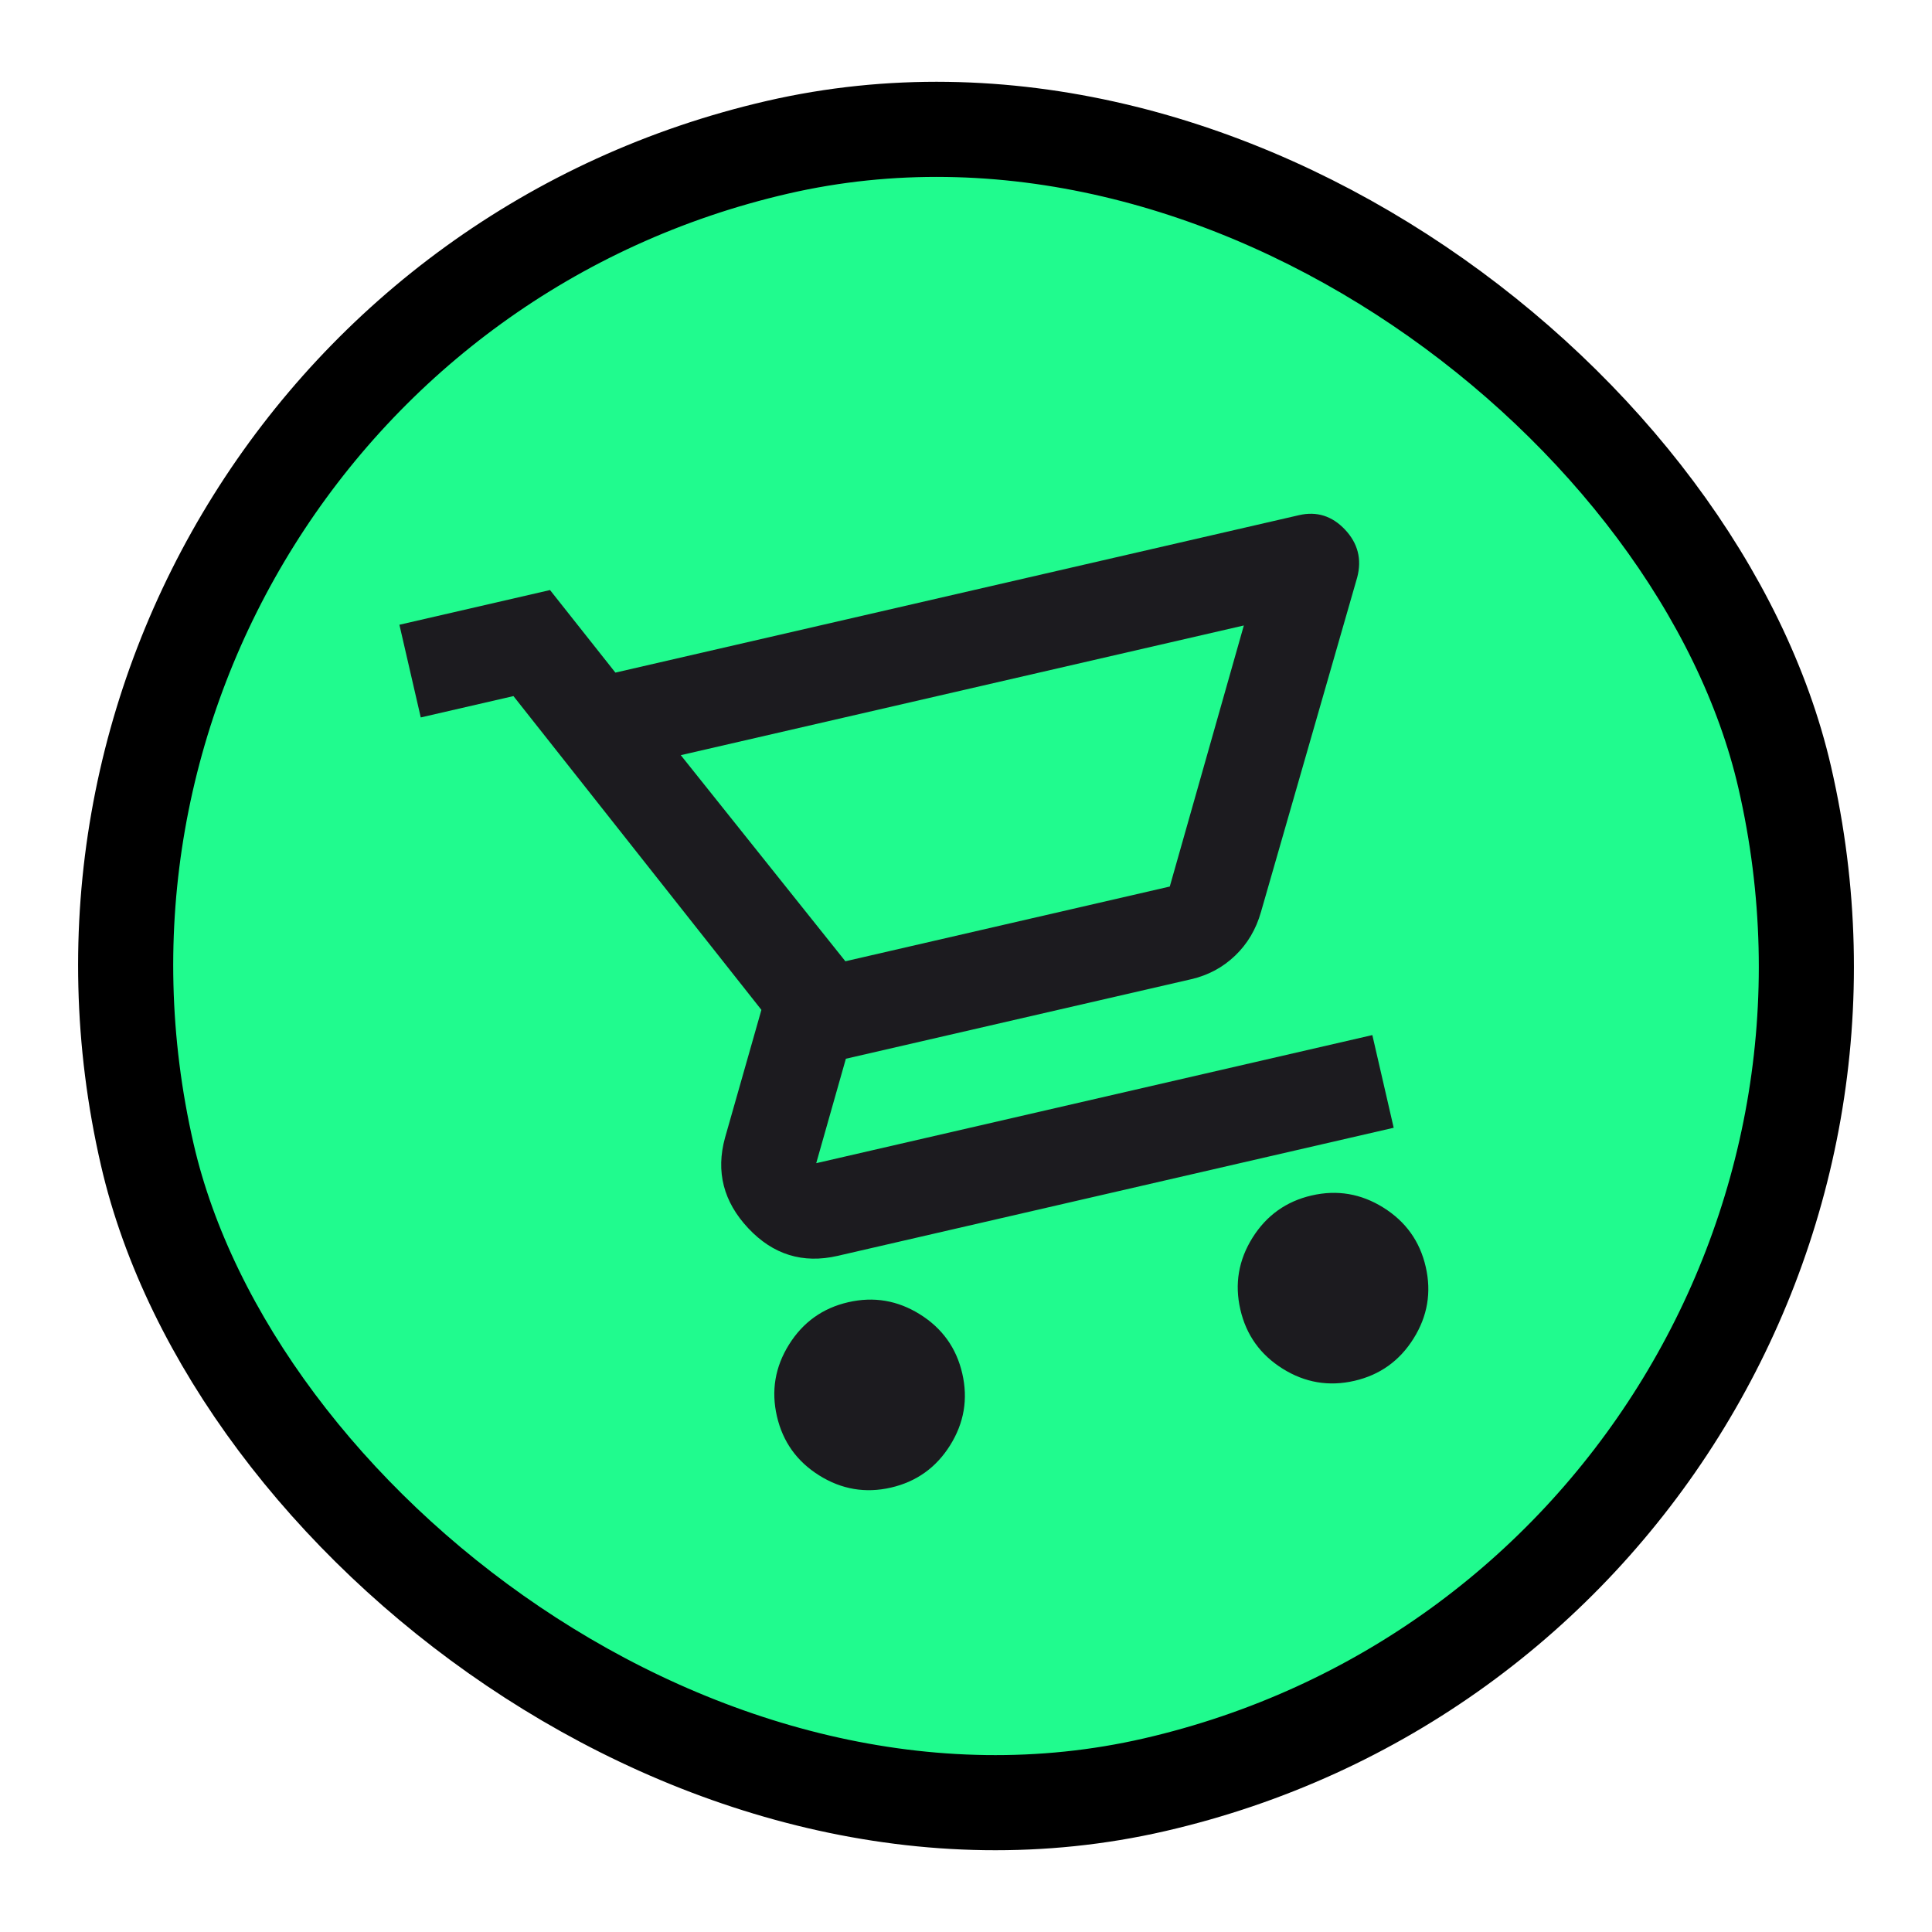
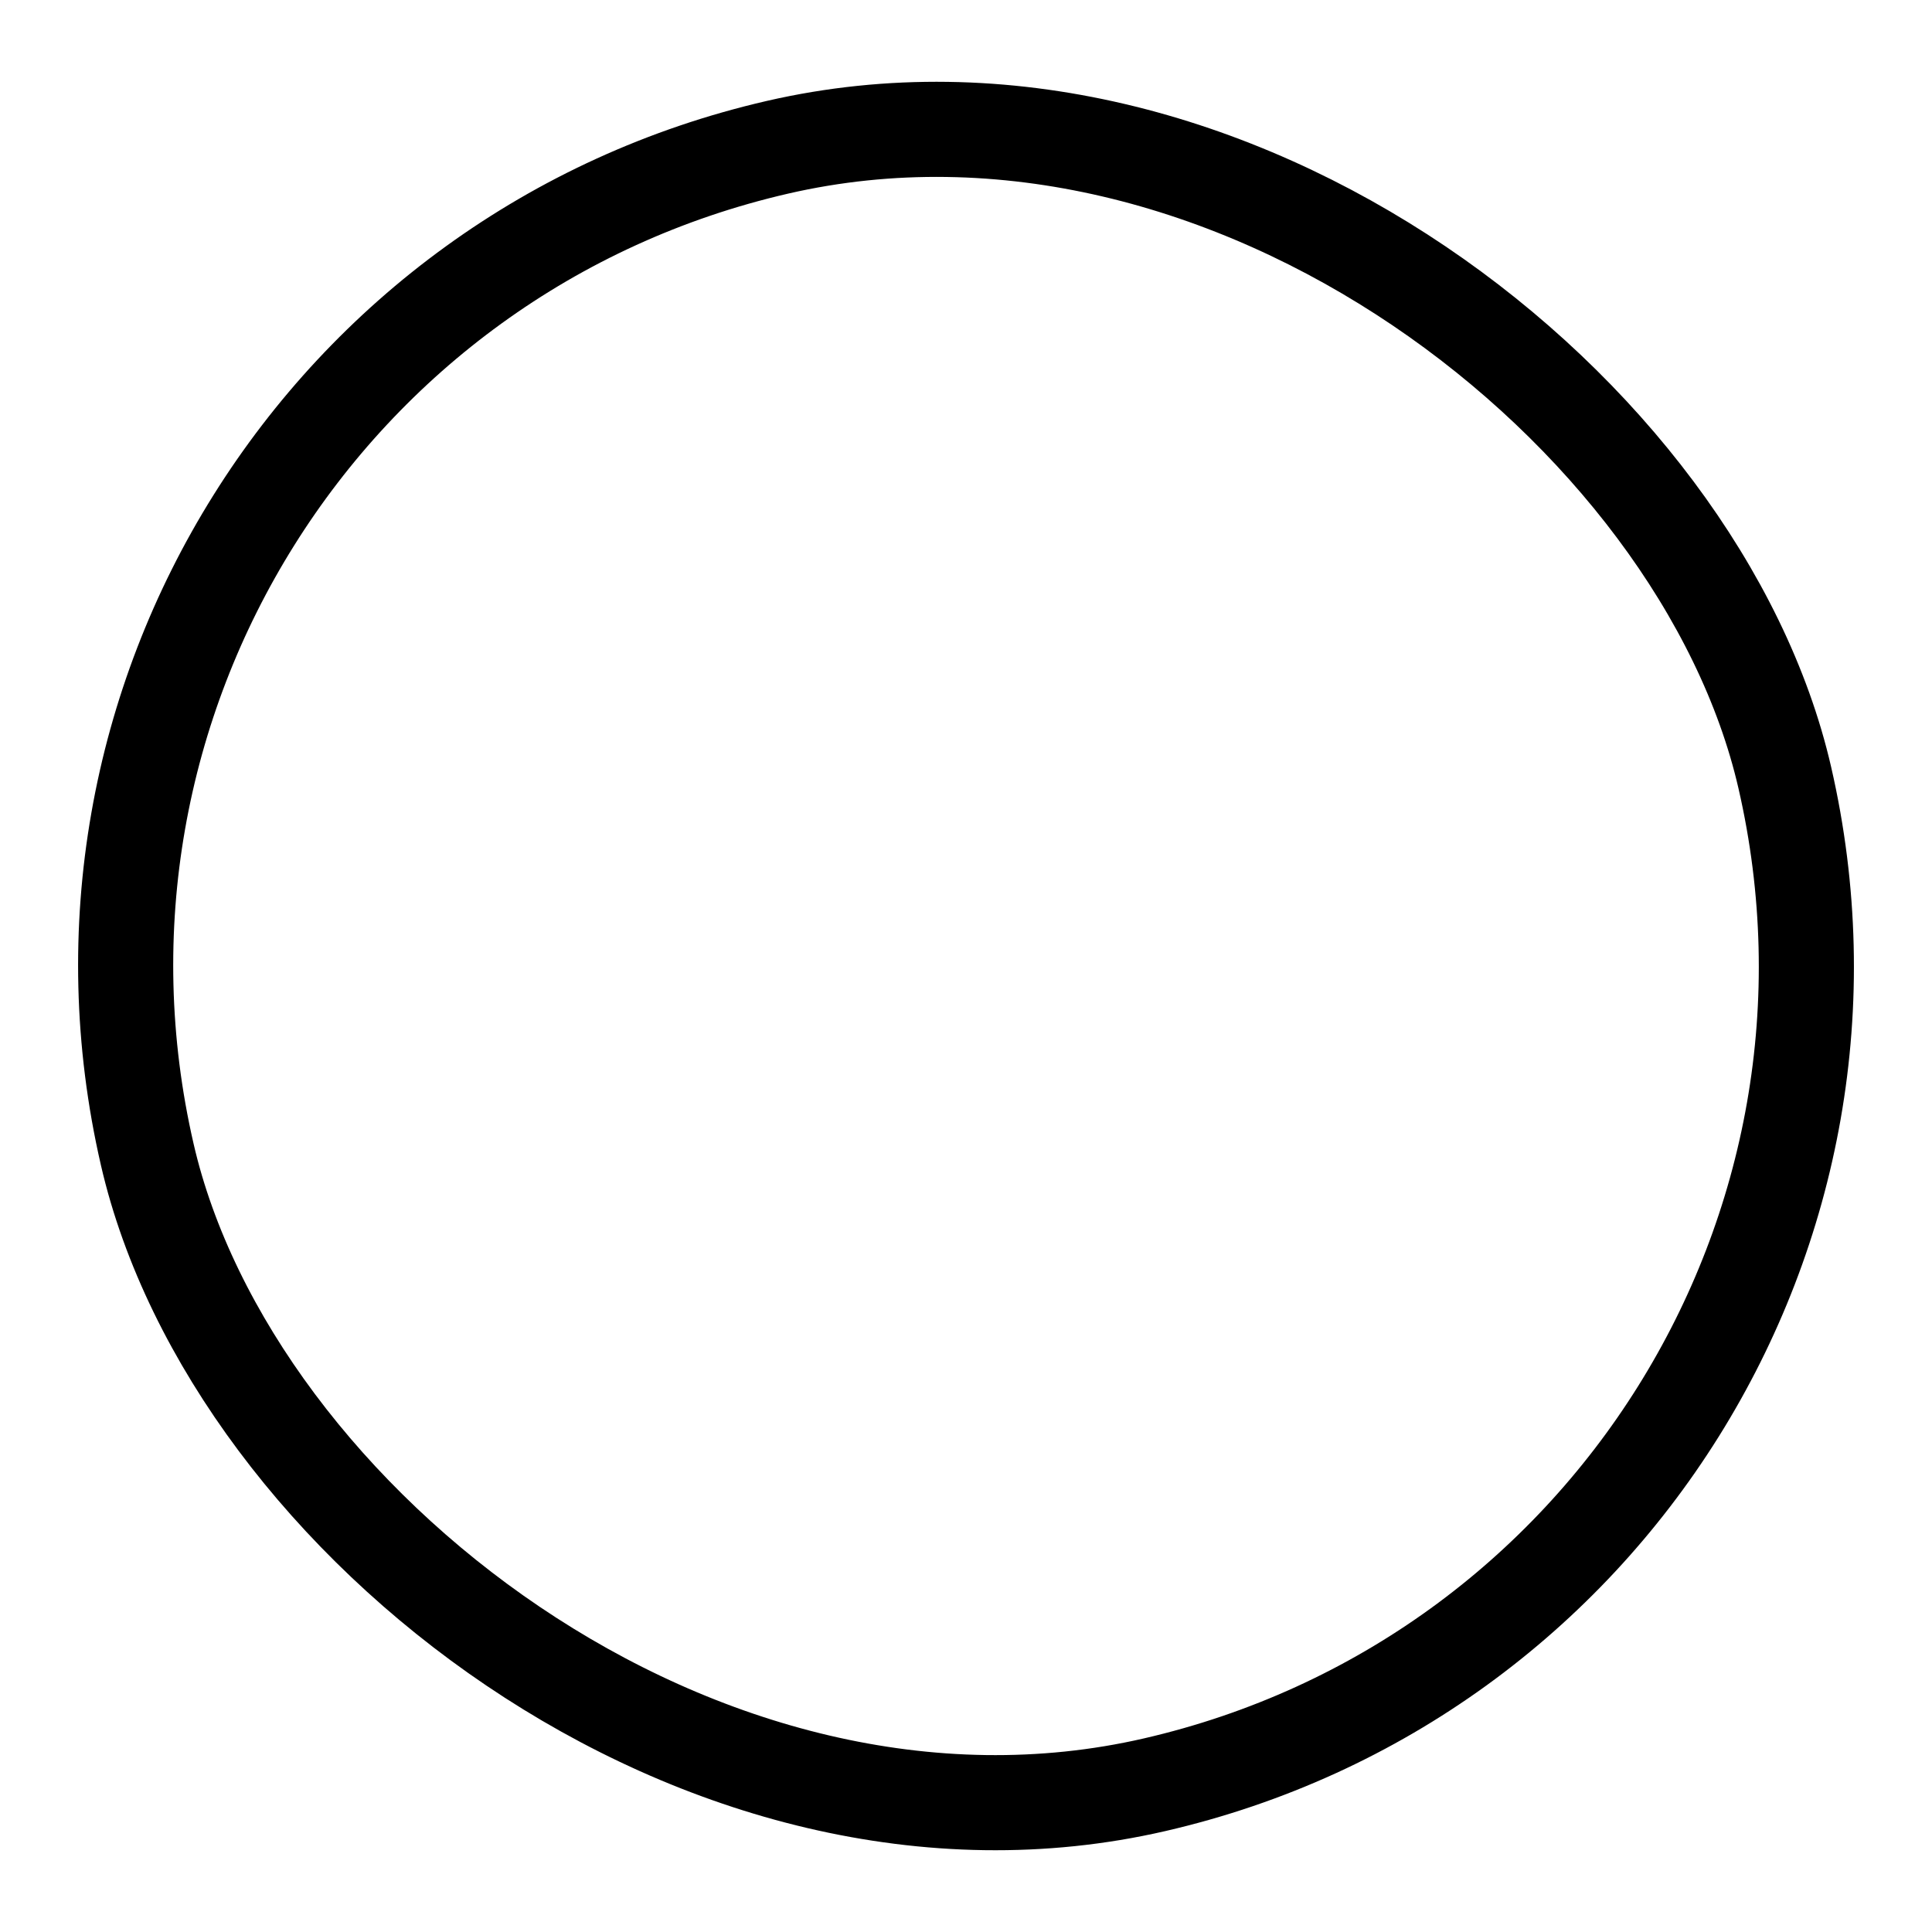
<svg xmlns="http://www.w3.org/2000/svg" width="78" height="78" viewBox="0 0 78 78" fill="none">
-   <rect x="-1.667" y="13.559" width="67.84" height="67.84" rx="33.92" transform="rotate(-12.97 -1.667 13.559)" fill="#20FB8E" />
  <rect x="-1.667" y="13.559" width="67.84" height="67.84" rx="33.92" transform="rotate(-12.97 -1.667 13.559)" stroke="black" stroke-width="3.84" />
  <mask id="mask0_16812_992" style="mask-type:alpha" maskUnits="userSpaceOnUse" x="11" y="11" width="56" height="56">
    <rect x="11.377" y="21.719" width="46.08" height="46.08" transform="rotate(-12.97 11.377 21.719)" fill="#D9D9D9" />
  </mask>
  <g mask="url(#mask0_16812_992)">
-     <path d="M35.97 60.058C34.941 60.295 33.975 60.131 33.074 59.567C32.172 59.003 31.603 58.206 31.366 57.177C31.129 56.148 31.292 55.183 31.856 54.281C32.42 53.38 33.217 52.81 34.246 52.574C35.275 52.337 36.24 52.5 37.142 53.064C38.044 53.628 38.613 54.425 38.85 55.454C39.087 56.483 38.923 57.448 38.359 58.35C37.795 59.251 36.999 59.821 35.97 60.058ZM54.68 55.748C53.651 55.985 52.685 55.822 51.784 55.258C50.882 54.694 50.313 53.897 50.076 52.868C49.839 51.839 50.002 50.874 50.566 49.972C51.131 49.071 51.927 48.501 52.956 48.264C53.985 48.027 54.951 48.191 55.852 48.755C56.754 49.319 57.323 50.115 57.56 51.144C57.797 52.173 57.634 53.139 57.069 54.04C56.505 54.942 55.709 55.511 54.68 55.748ZM27.485 30.488L34.13 38.809L47.227 35.792L50.217 25.252L27.485 30.488ZM24.845 27.155L52.443 20.799C53.16 20.634 53.779 20.828 54.301 21.381C54.822 21.934 54.987 22.577 54.794 23.311L50.91 36.815C50.711 37.518 50.362 38.107 49.864 38.583C49.367 39.059 48.775 39.376 48.089 39.534L34.15 42.744L32.953 46.961L55.405 41.789L56.267 45.531L33.815 50.703C32.412 51.026 31.21 50.654 30.209 49.587C29.208 48.521 28.895 47.304 29.27 45.937L30.74 40.771L20.729 28.103L16.987 28.965L16.125 25.223L22.206 23.822L24.845 27.155Z" fill="#1C1B1F" />
-   </g>
+     </g>
</svg>